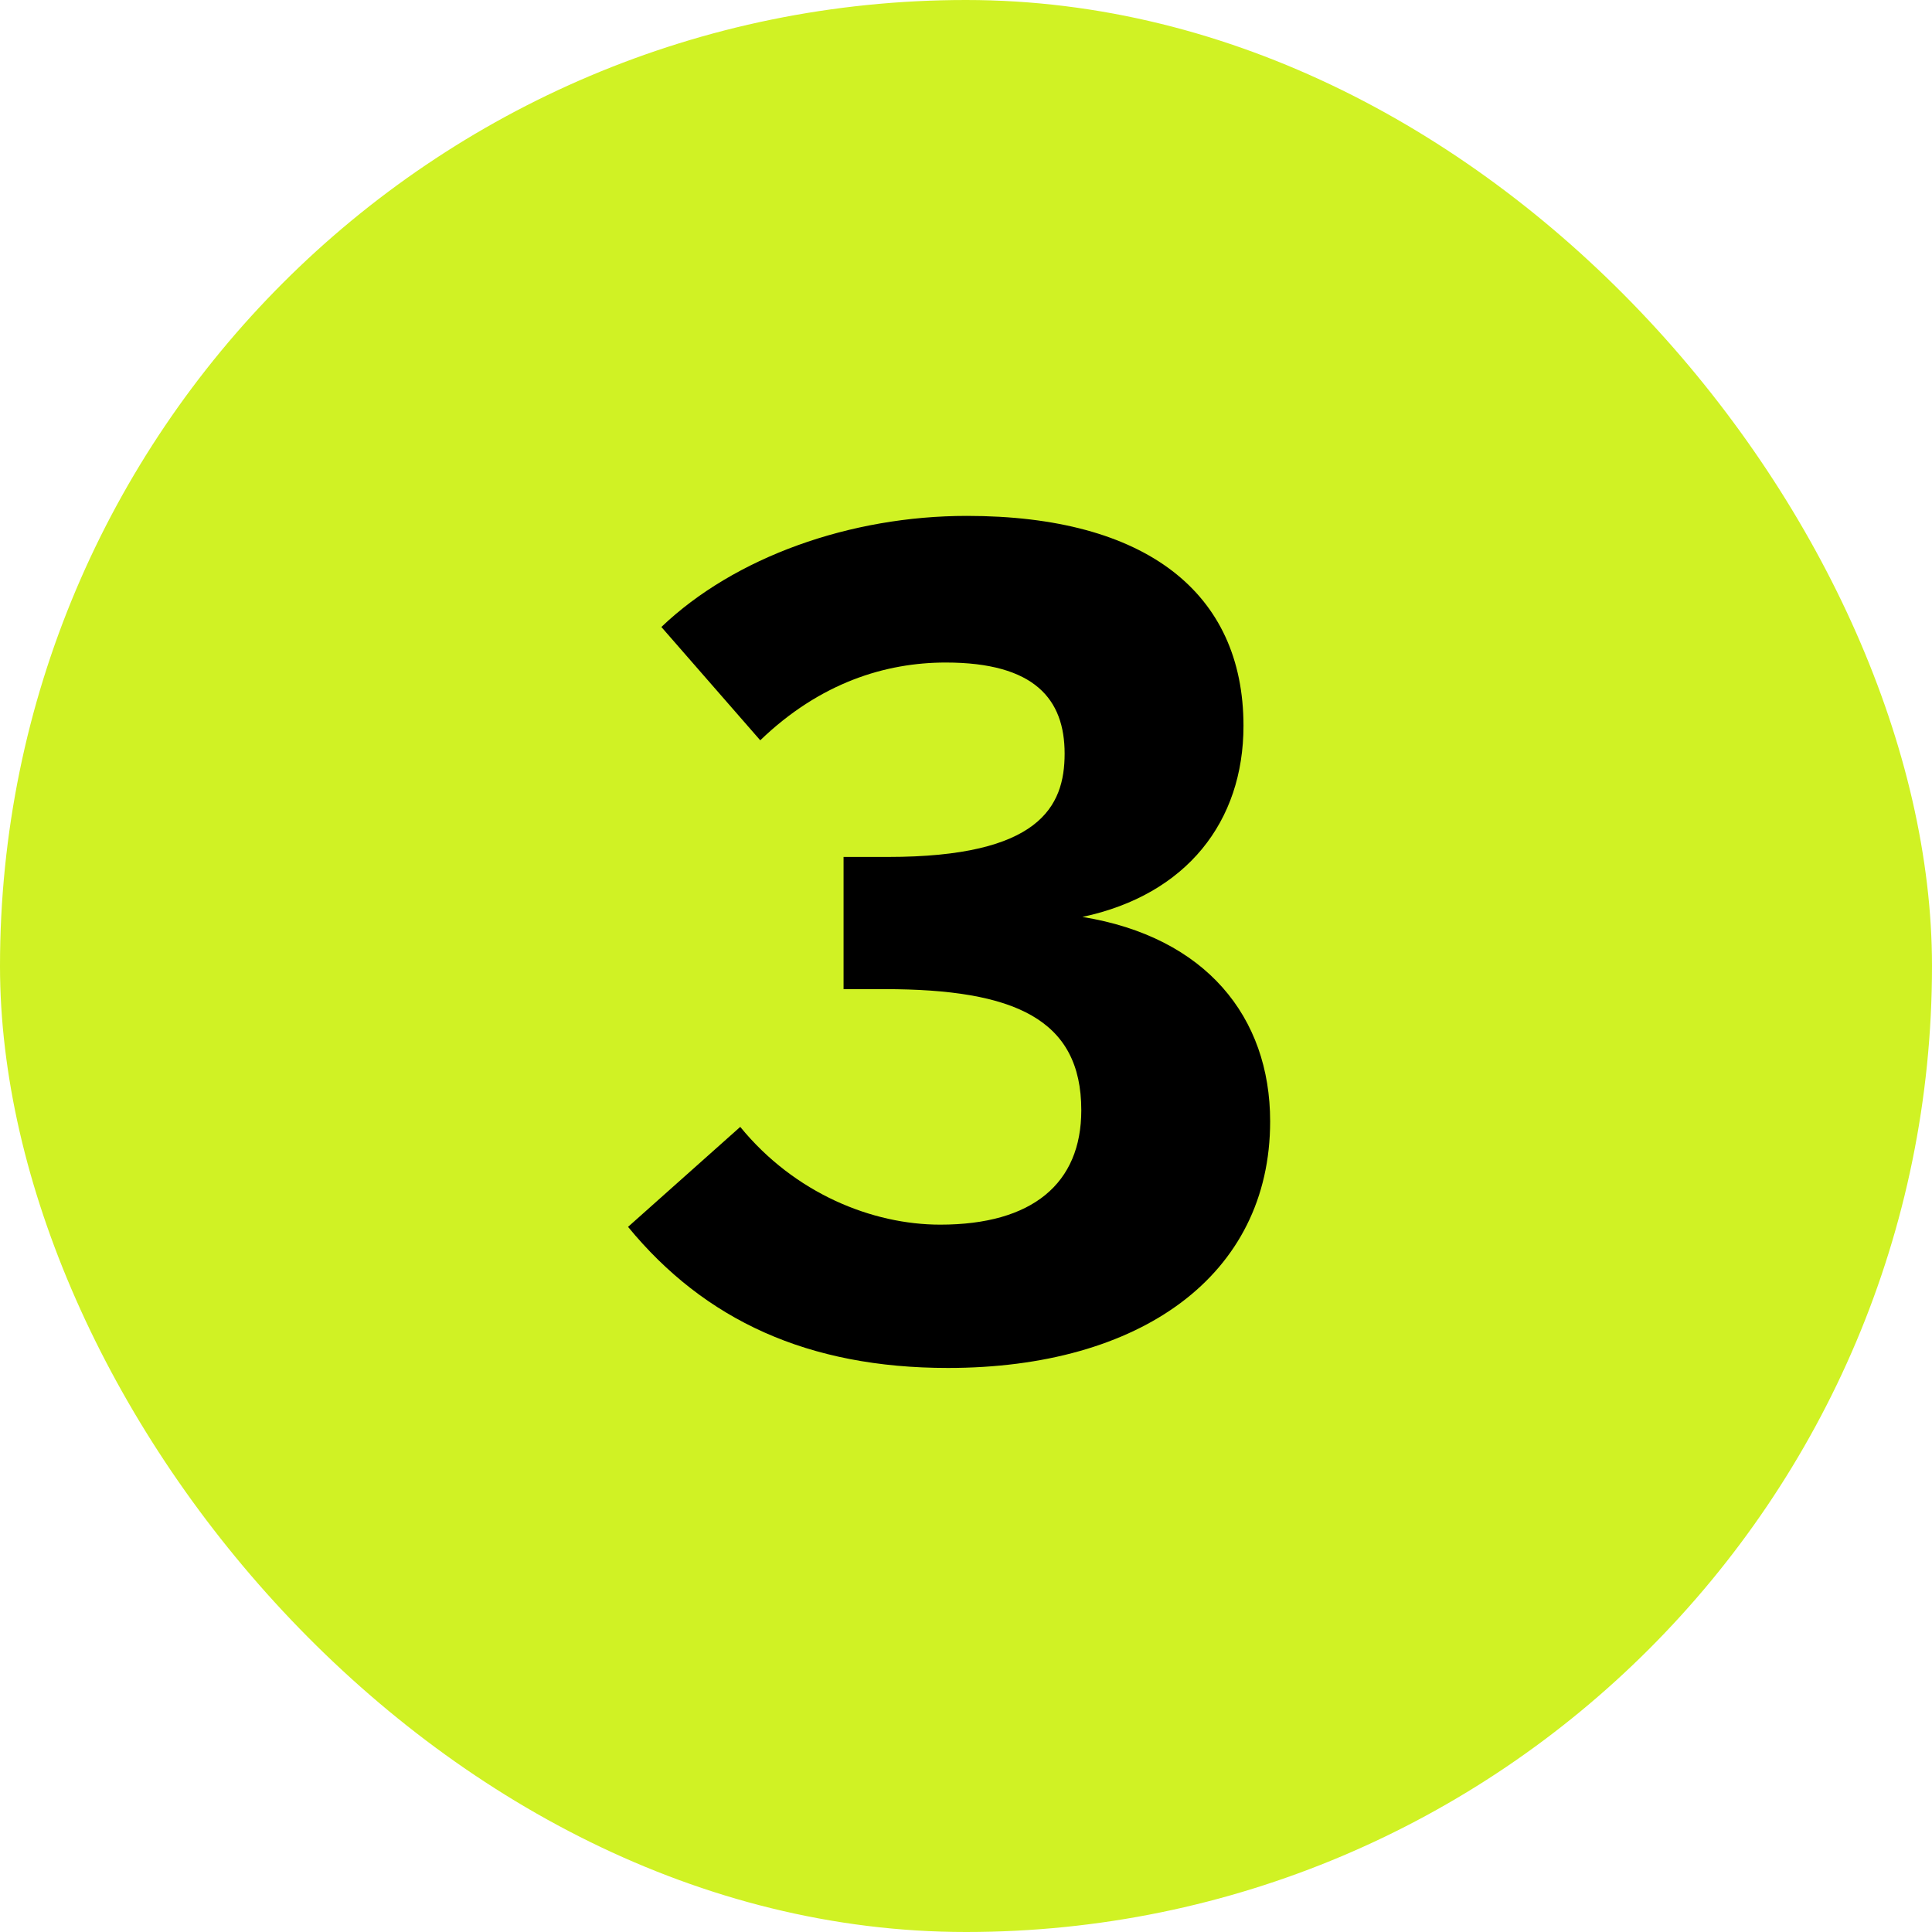
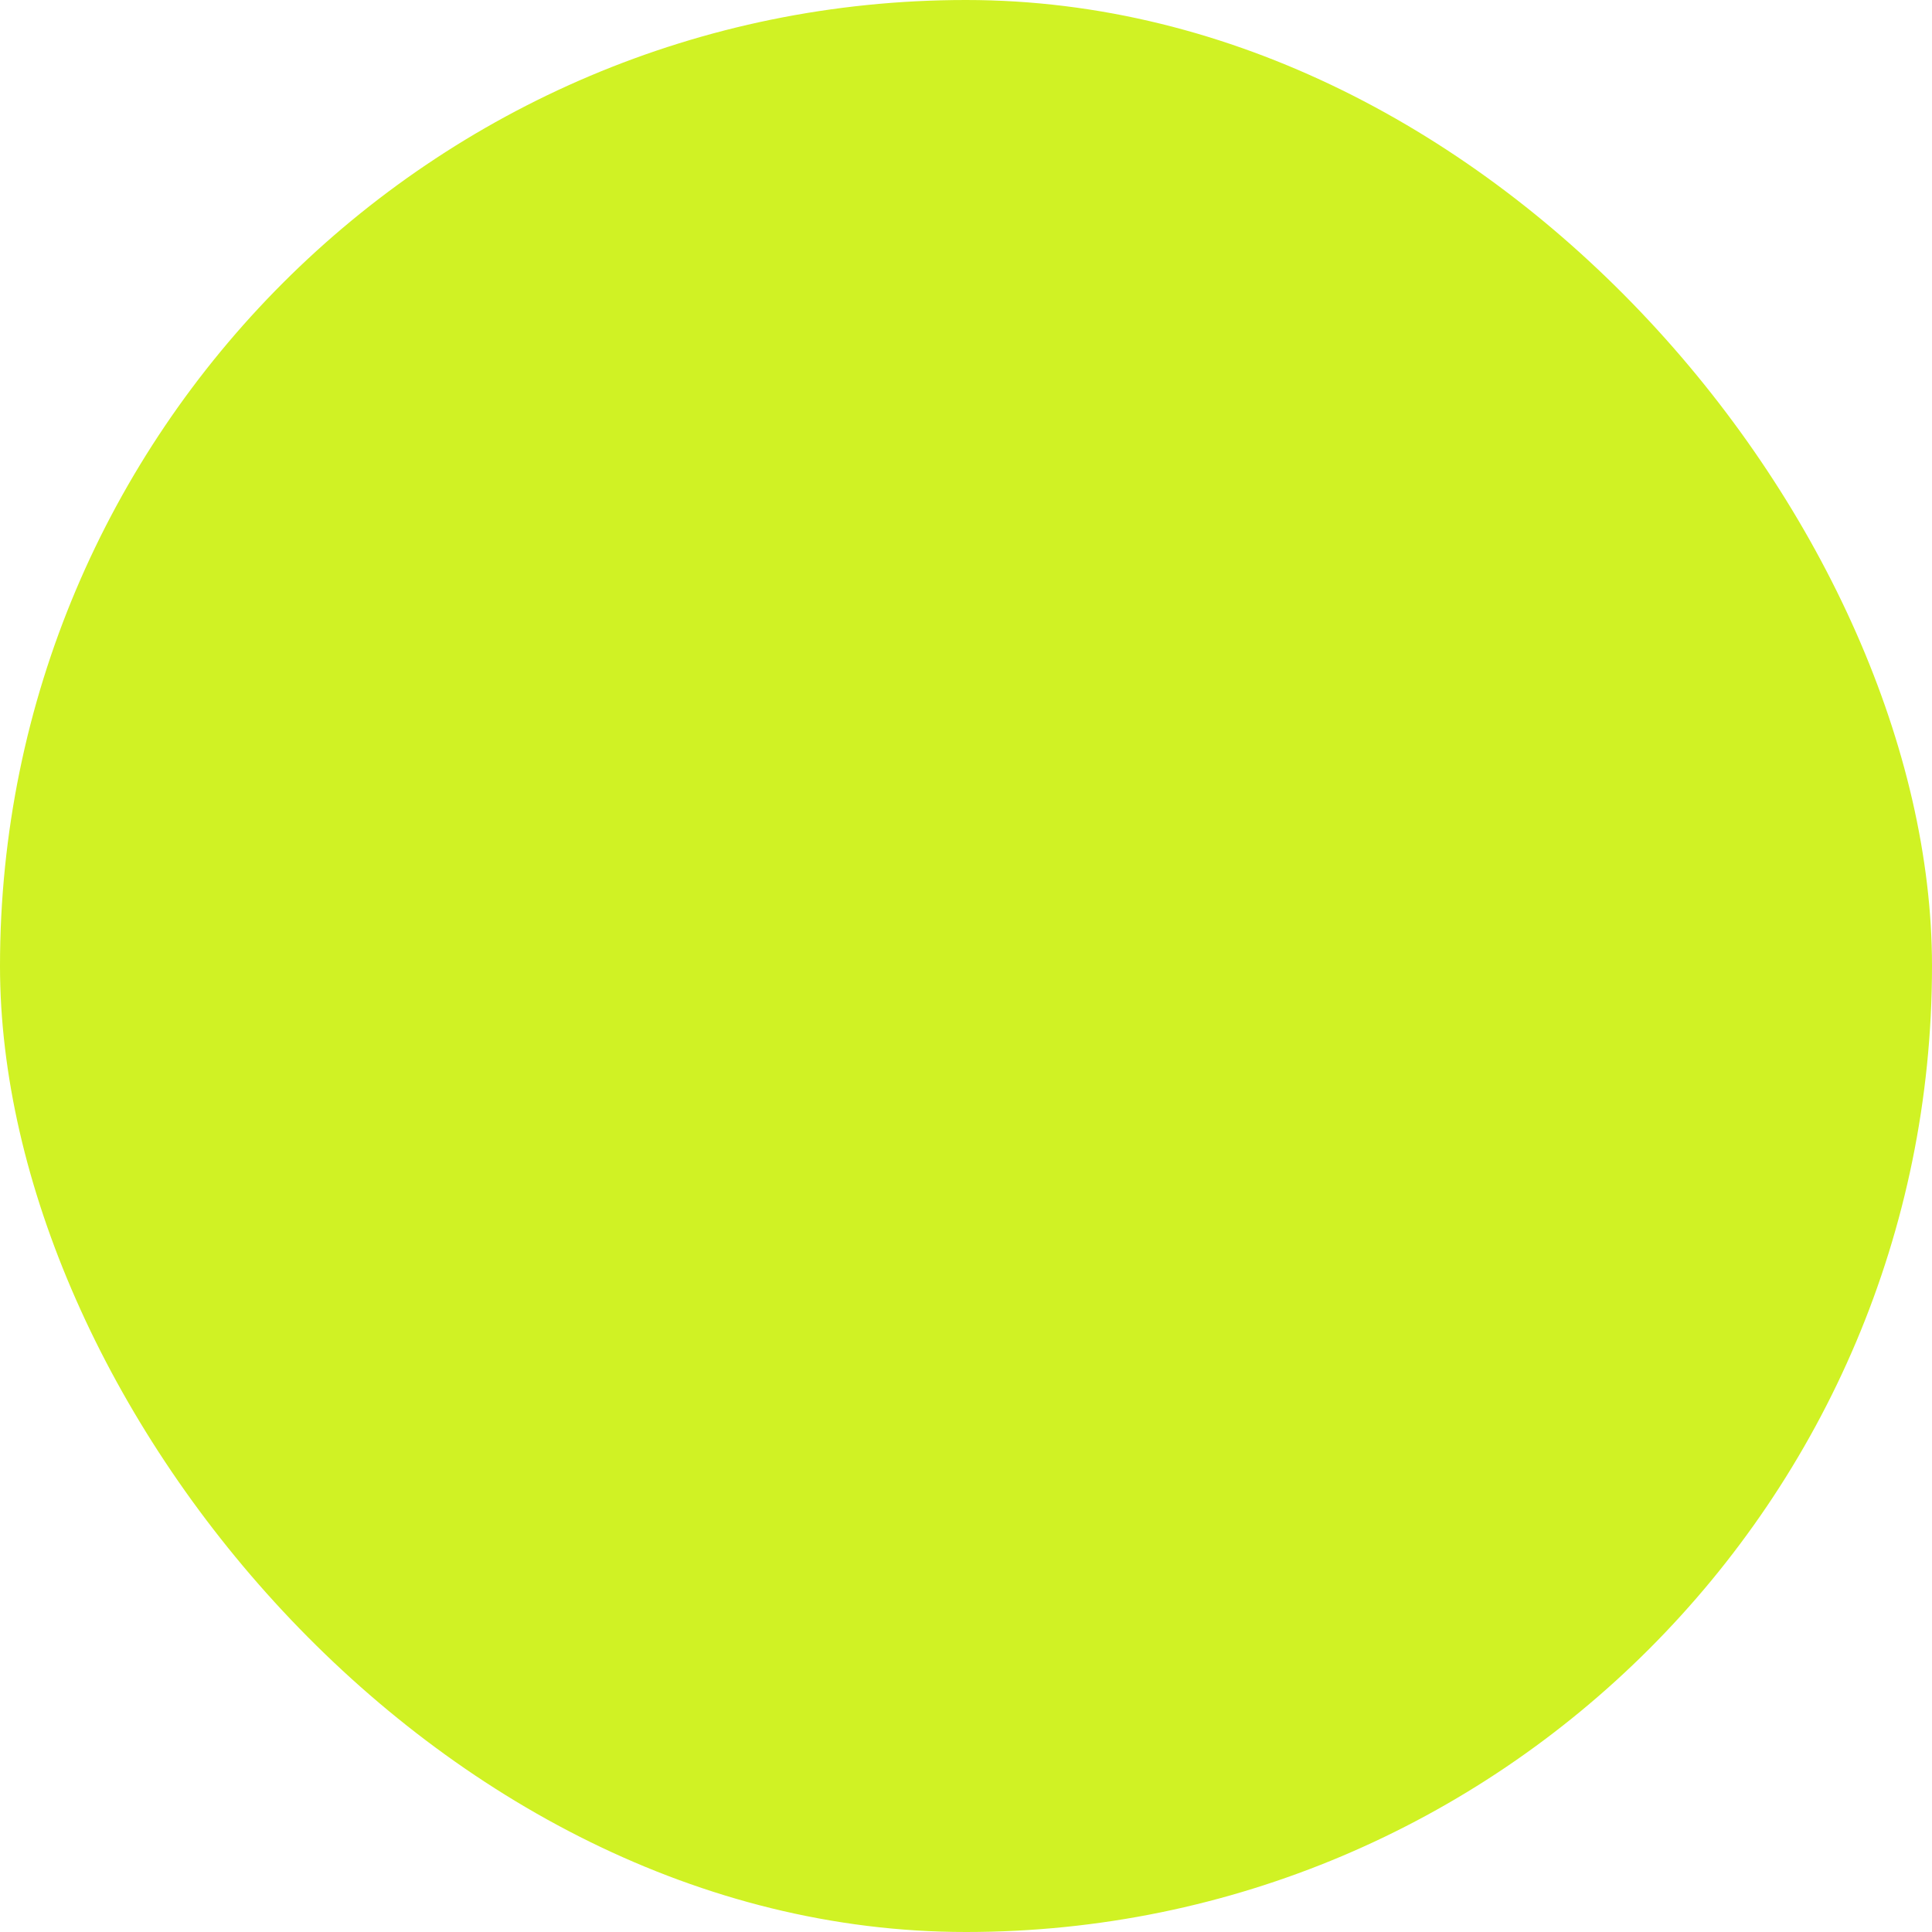
<svg xmlns="http://www.w3.org/2000/svg" width="80" height="80" viewBox="0 0 80 80" fill="none">
  <rect width="80" height="80" rx="40" fill="#D0F224" />
-   <path d="M39.254 56.644C33.458 56.644 29.18 54.666 26.006 50.802L30.652 46.662C32.906 49.422 36.126 50.71 38.932 50.71C42.75 50.71 44.774 49.008 44.774 45.972C44.774 42.2 42.014 40.958 36.632 40.958H34.93V35.484H36.77C43.026 35.484 44.084 33.414 44.084 31.206C44.084 28.952 42.842 27.434 39.162 27.434C36.678 27.434 33.964 28.262 31.48 30.654L27.386 25.962C30.422 23.064 35.206 21.362 40.036 21.362C47.442 21.362 51.49 24.536 51.49 30.056C51.49 34.012 49.144 37.048 44.82 37.968C49.926 38.796 52.594 42.108 52.594 46.432C52.594 52.826 47.212 56.644 39.254 56.644Z" fill="black" />
</svg>